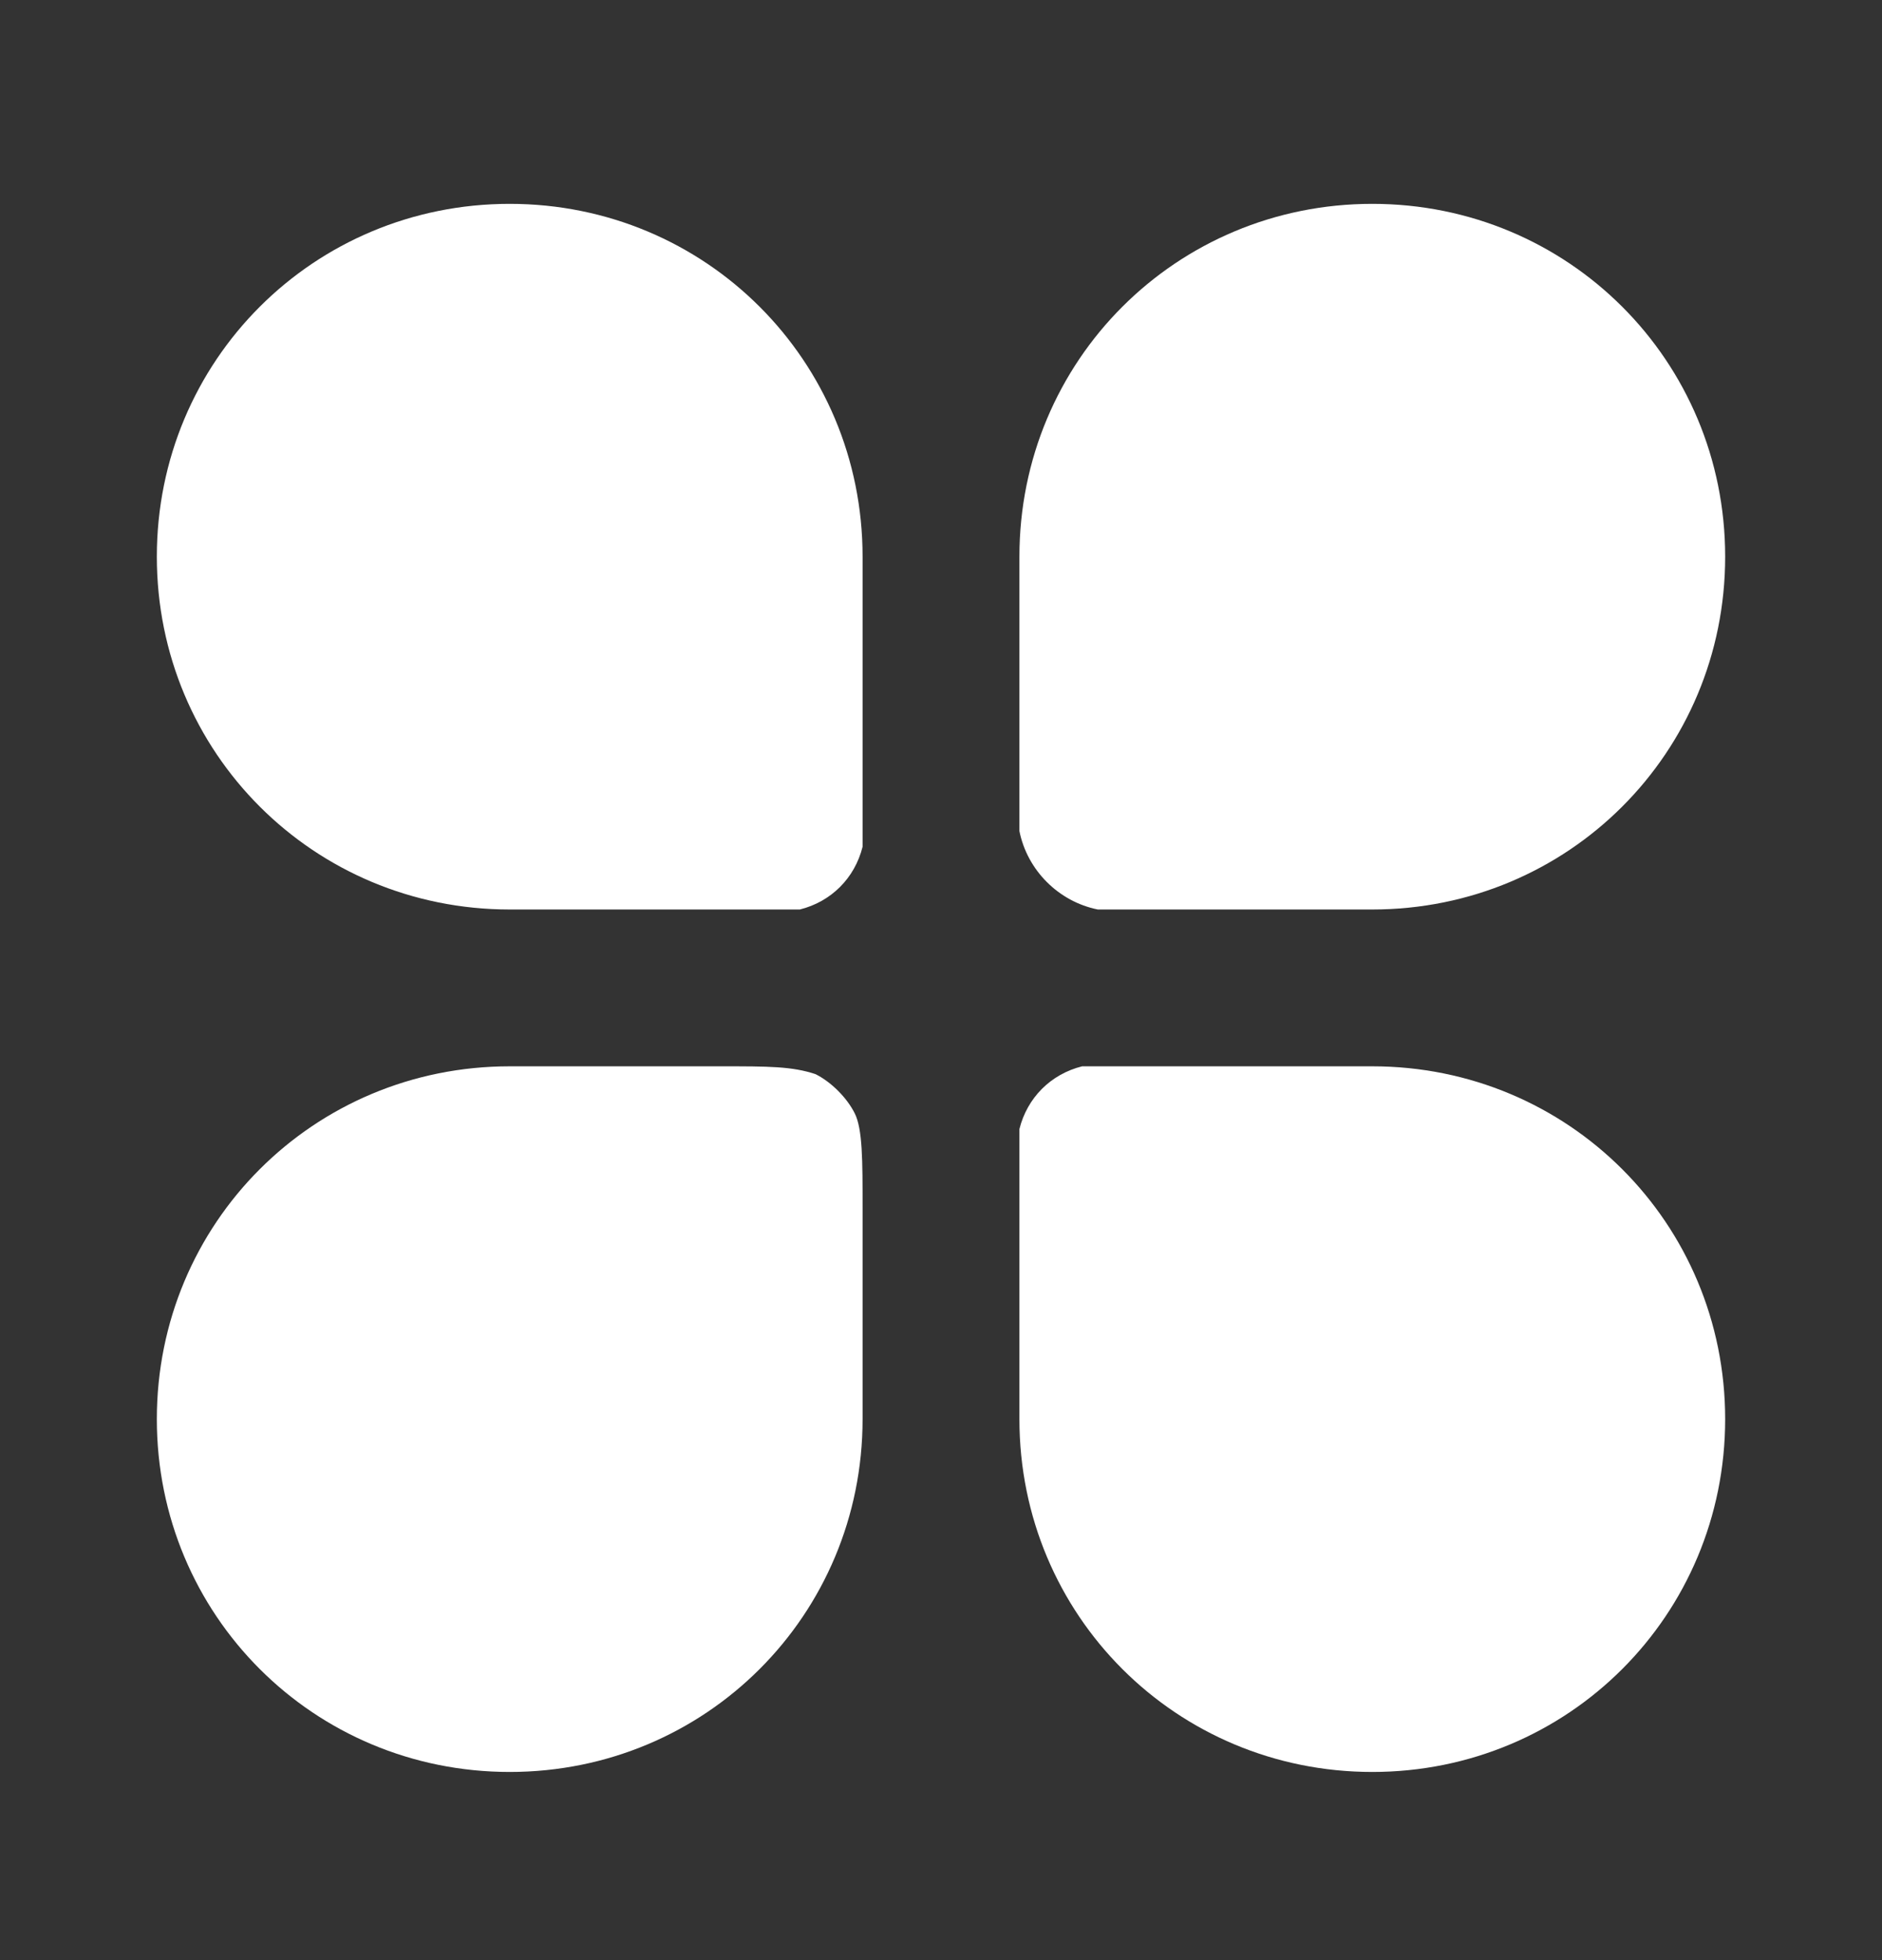
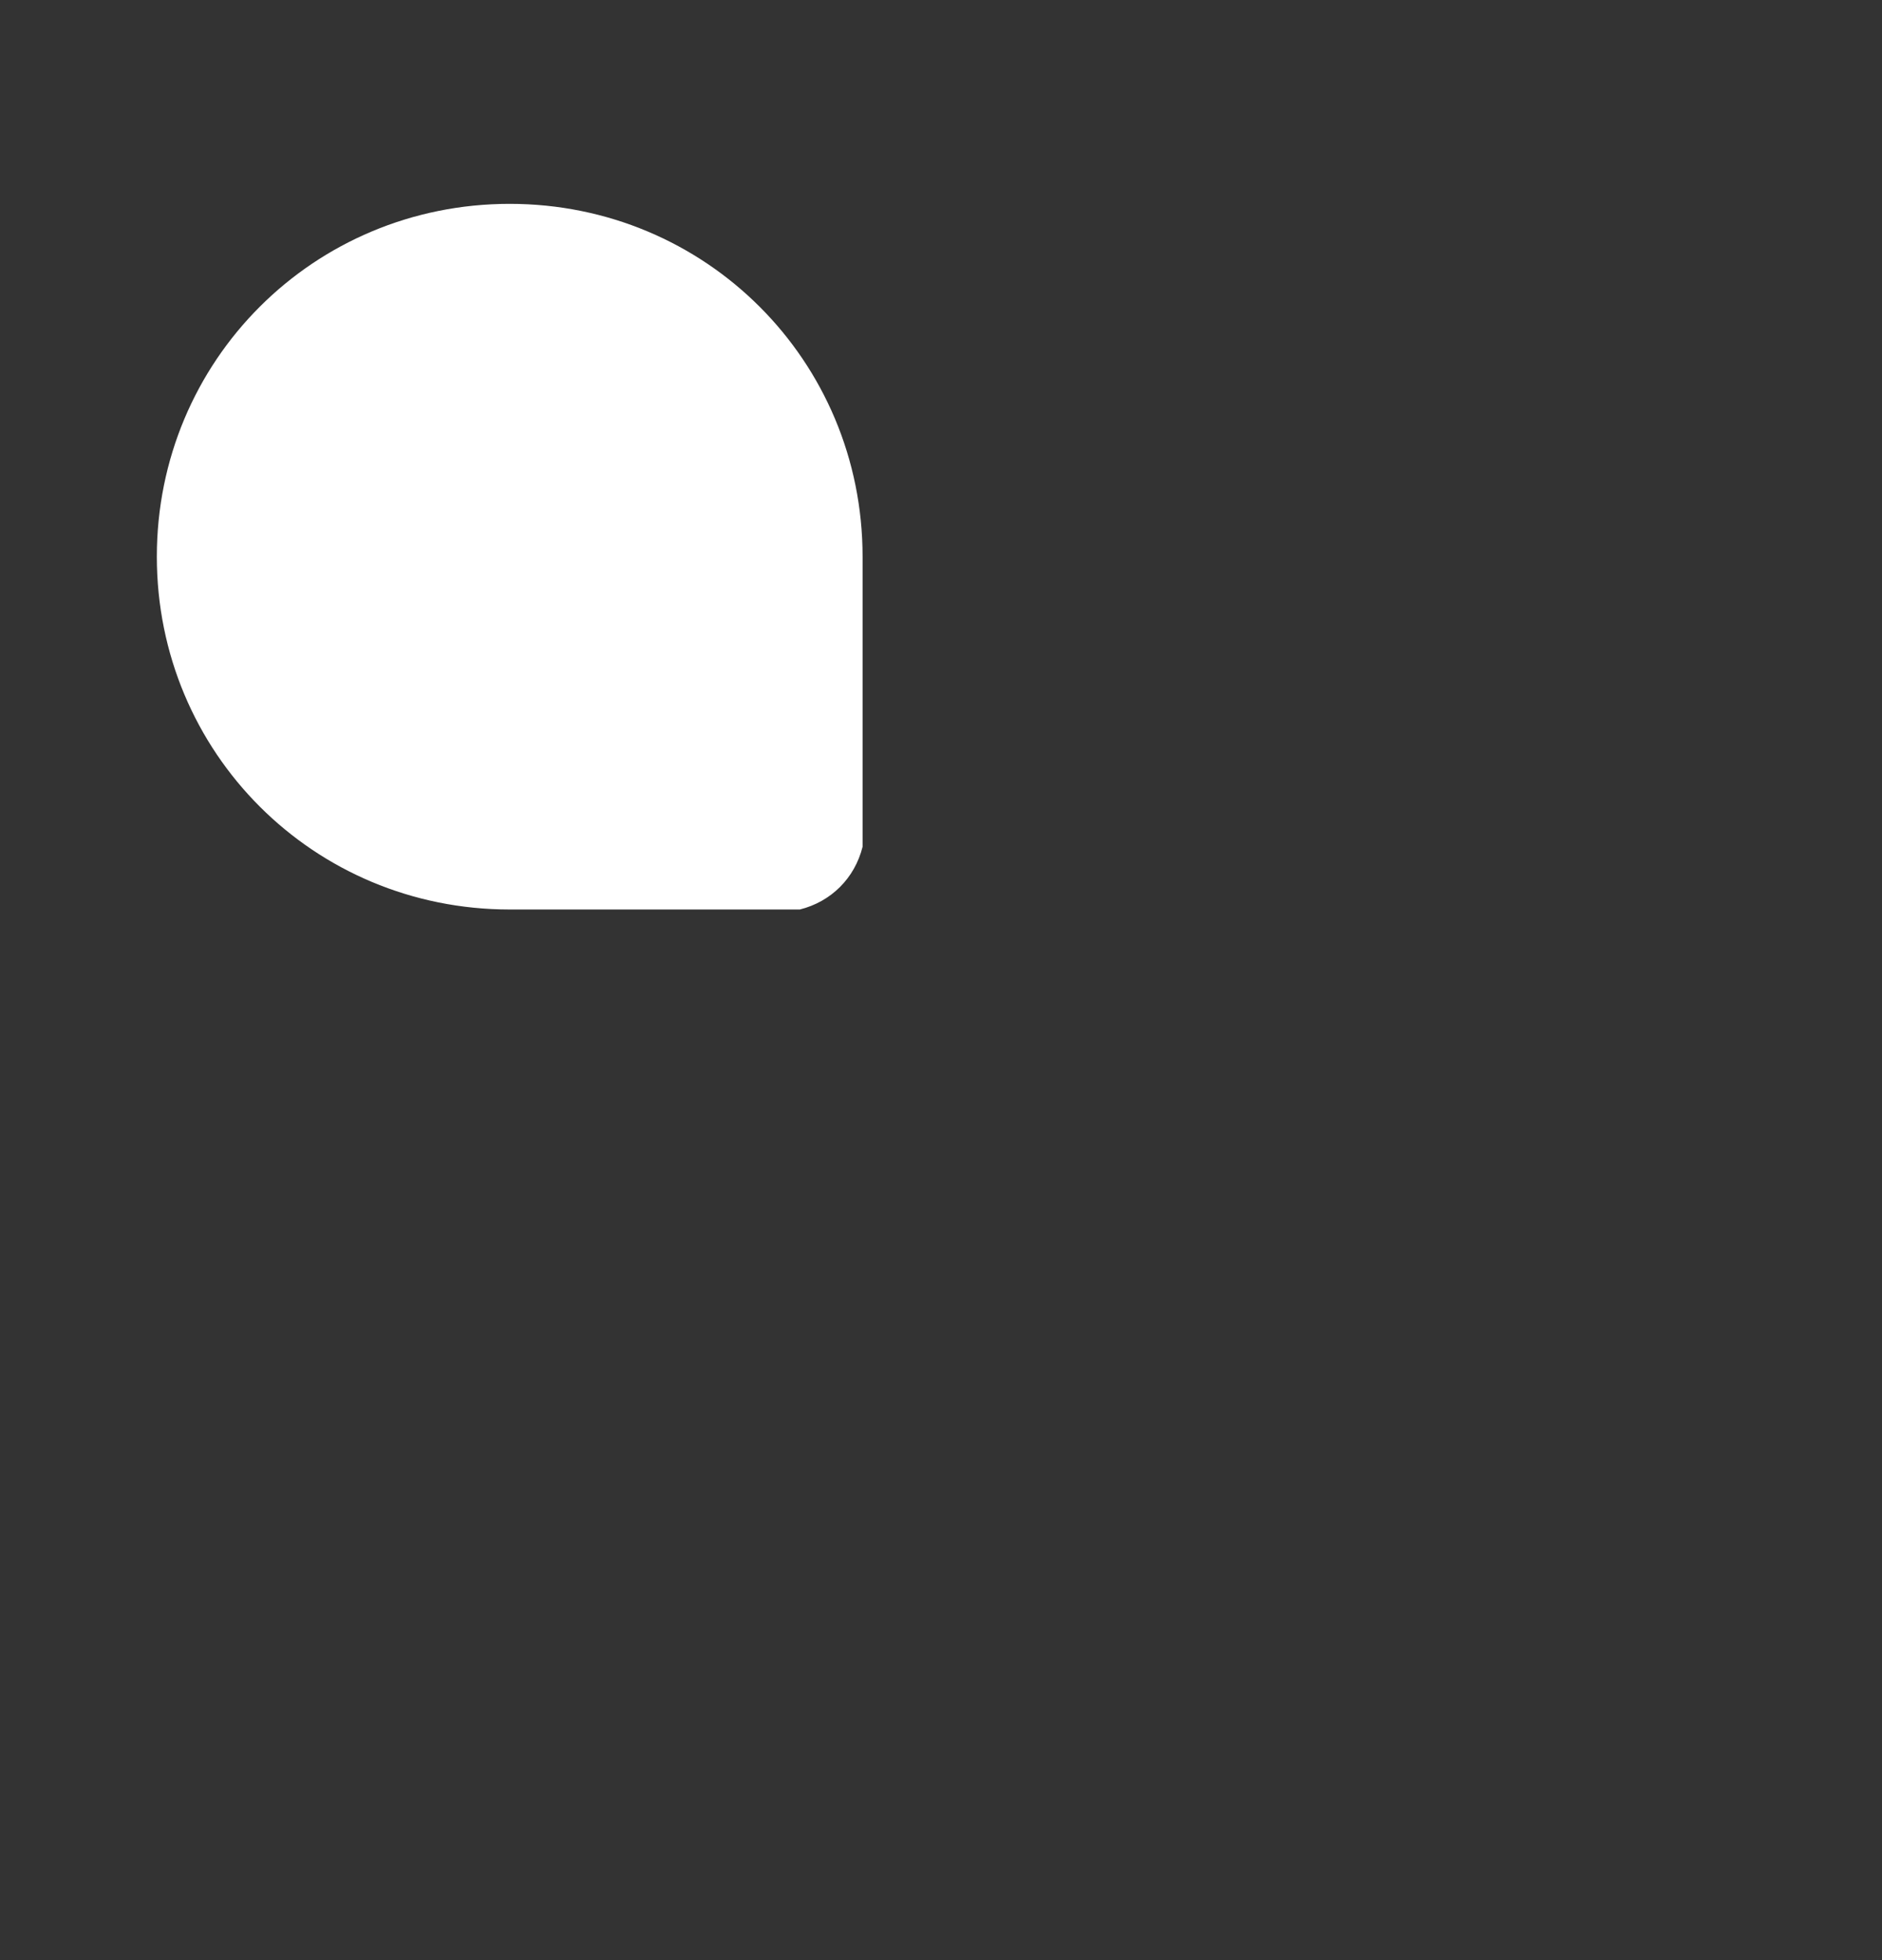
<svg xmlns="http://www.w3.org/2000/svg" version="1.1" id="Layer_1" x="0px" y="0px" viewBox="0 0 24 25" style="enable-background:new 0 0 24 25;" xml:space="preserve">
  <rect x="0" y="0" width="24" height="25" fill="#333333" stroke="none" />
  <style type="text/css">
	.st0{fill:#FFFFFF;}
</style>
  <path class="st0" d="M2,7.1c0-2.5,2-4.5,4.5-4.5s4.5,2,4.5,4.5v3c0,0.3,0,0.5,0,0.7c-0.1,0.4-0.4,0.7-0.8,0.8c-0.1,0-0.3,0-0.7,0h-3  C4,11.6,2,9.6,2,7.1z" />
-   <path class="st0" d="M13,15.1c0-0.3,0-0.5,0-0.7c0.1-0.4,0.4-0.7,0.8-0.8c0.1,0,0.3,0,0.7,0h3c2.5,0,4.5,2,4.5,4.5s-2,4.5-4.5,4.5  s-4.5-2-4.5-4.5V15.1z" />
-   <path class="st0" d="M2,18.1c0-2.5,2-4.5,4.5-4.5h2.7c0.6,0,0.9,0,1.2,0.1c0.2,0.1,0.4,0.3,0.5,0.5s0.1,0.6,0.1,1.2v2.7  c0,2.5-2,4.5-4.5,4.5S2,20.6,2,18.1z" />
-   <path class="st0" d="M13,7.1c0-2.5,2-4.5,4.5-4.5s4.5,2,4.5,4.5s-2,4.5-4.5,4.5h-3.2c-0.1,0-0.2,0-0.3,0c-0.5-0.1-0.9-0.5-1-1  c0-0.1,0-0.1,0-0.3V7.1z" />
</svg>